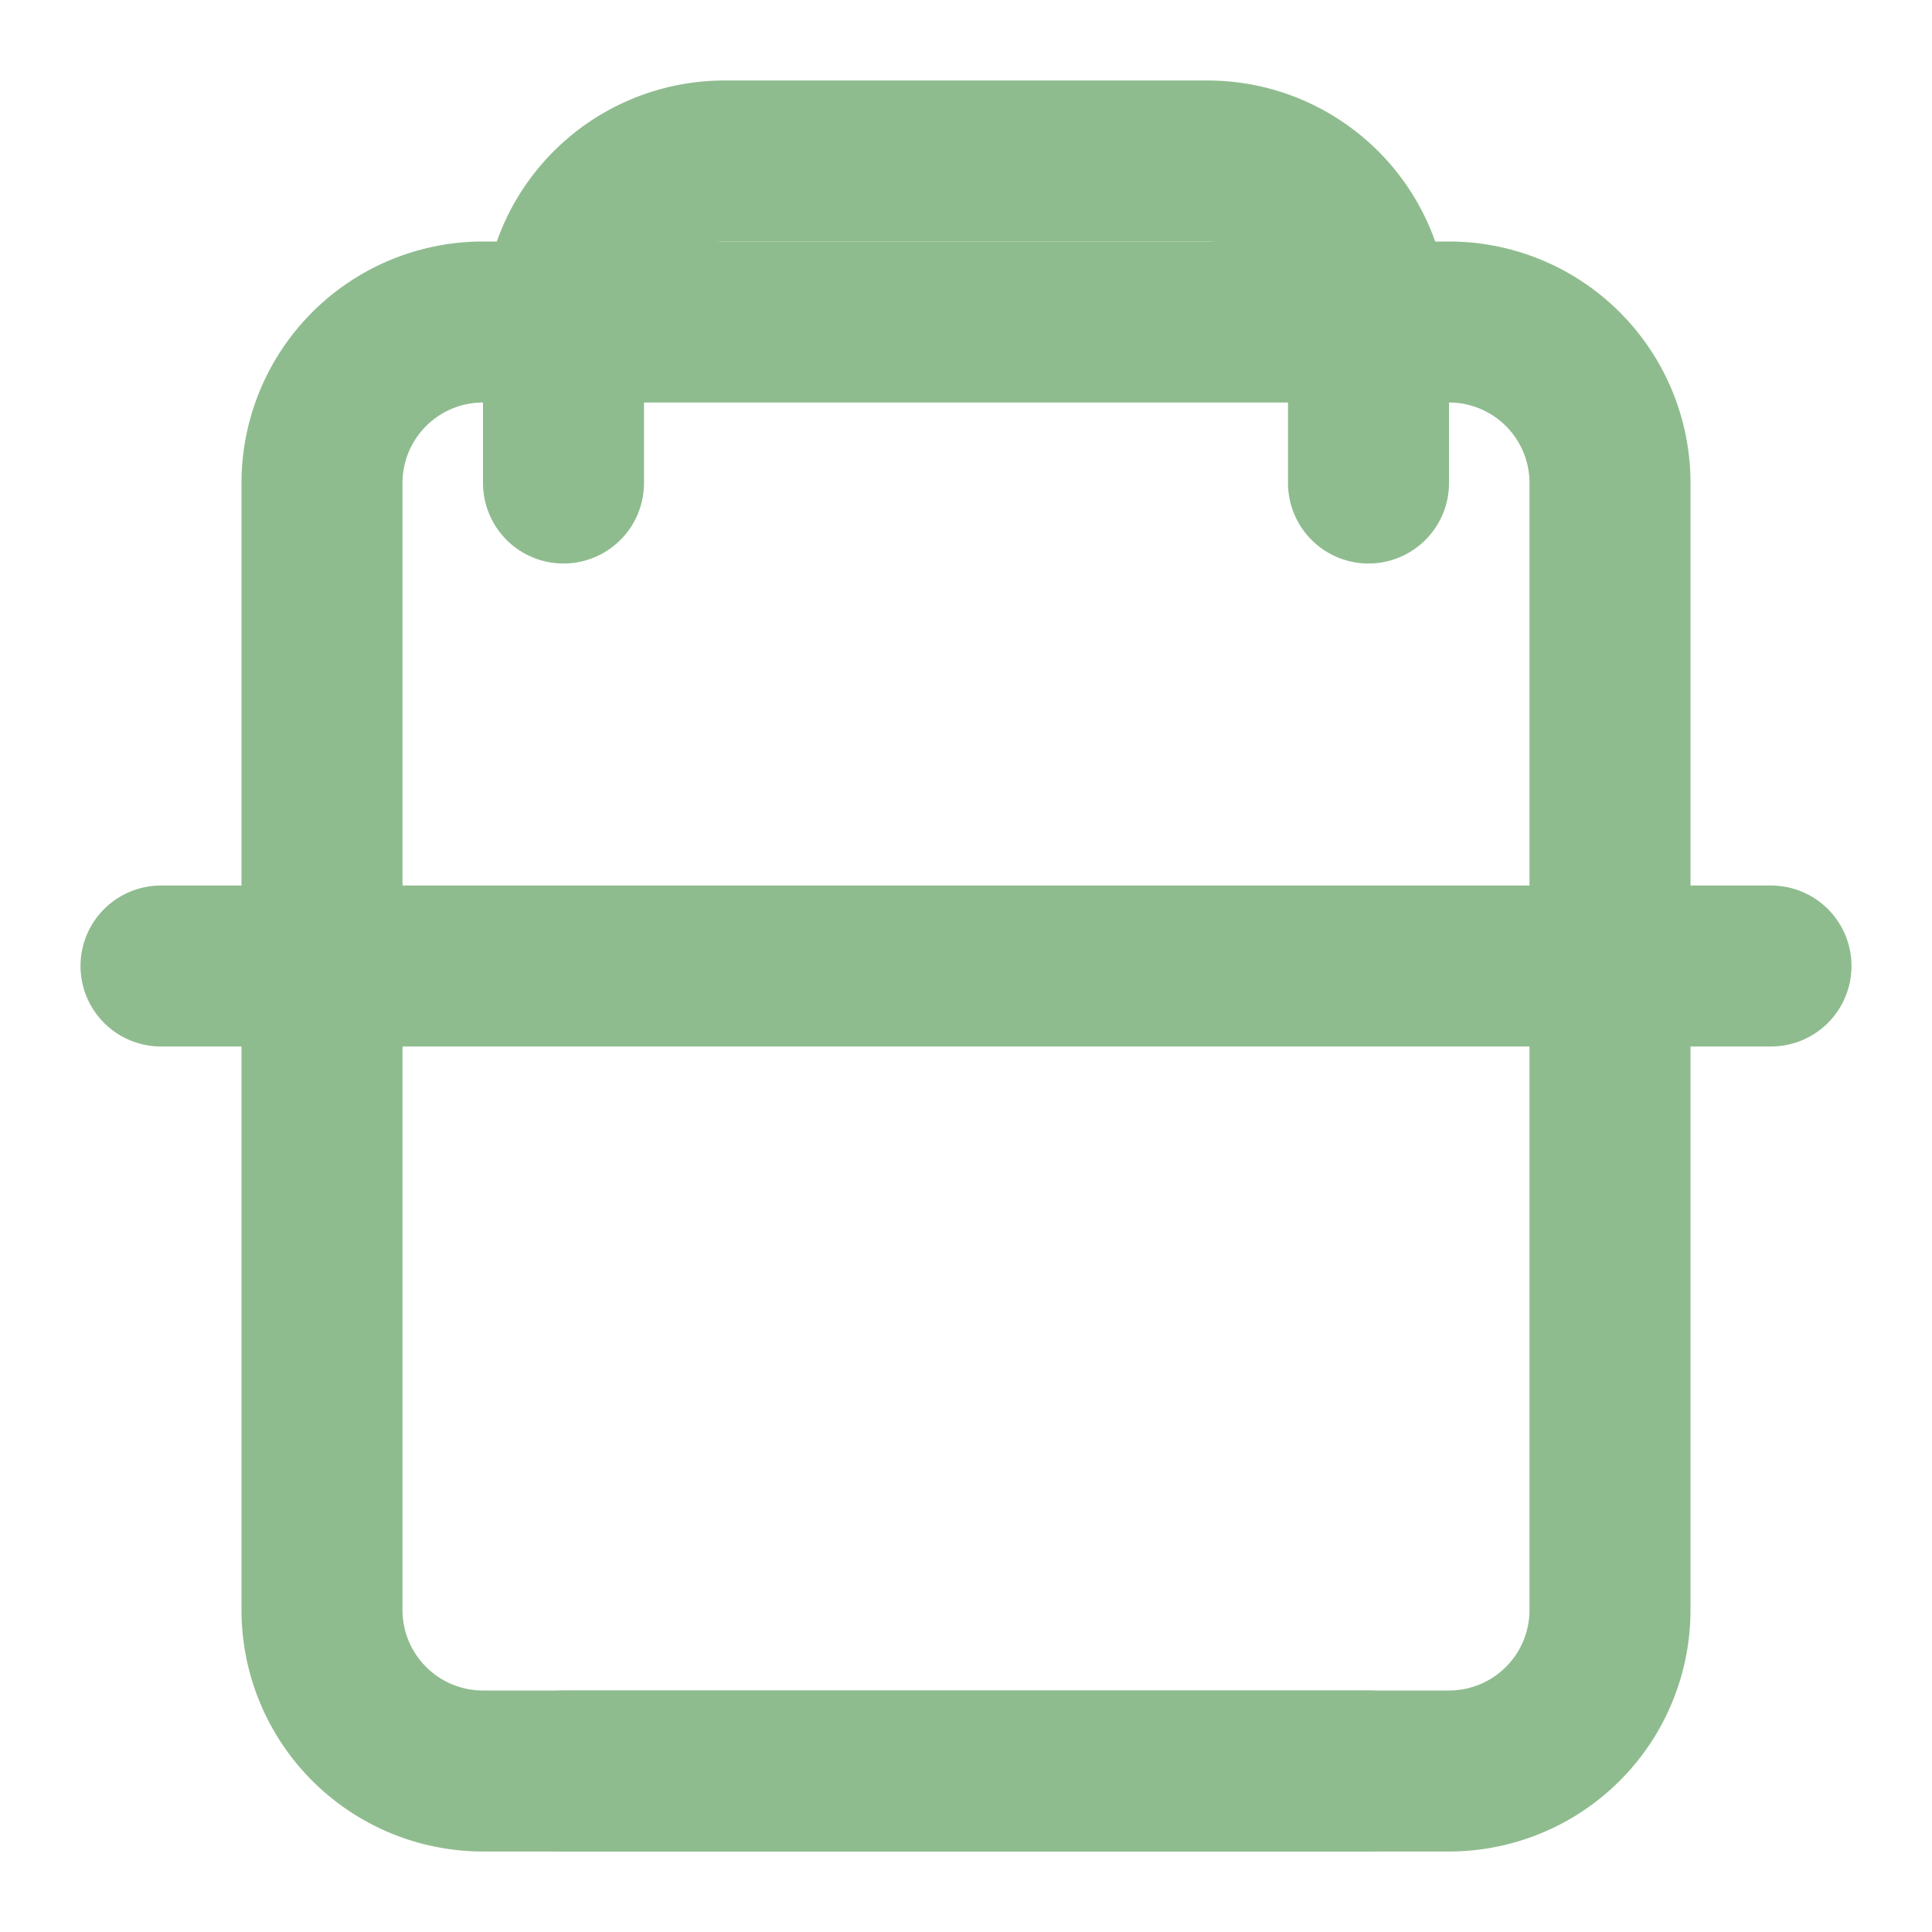
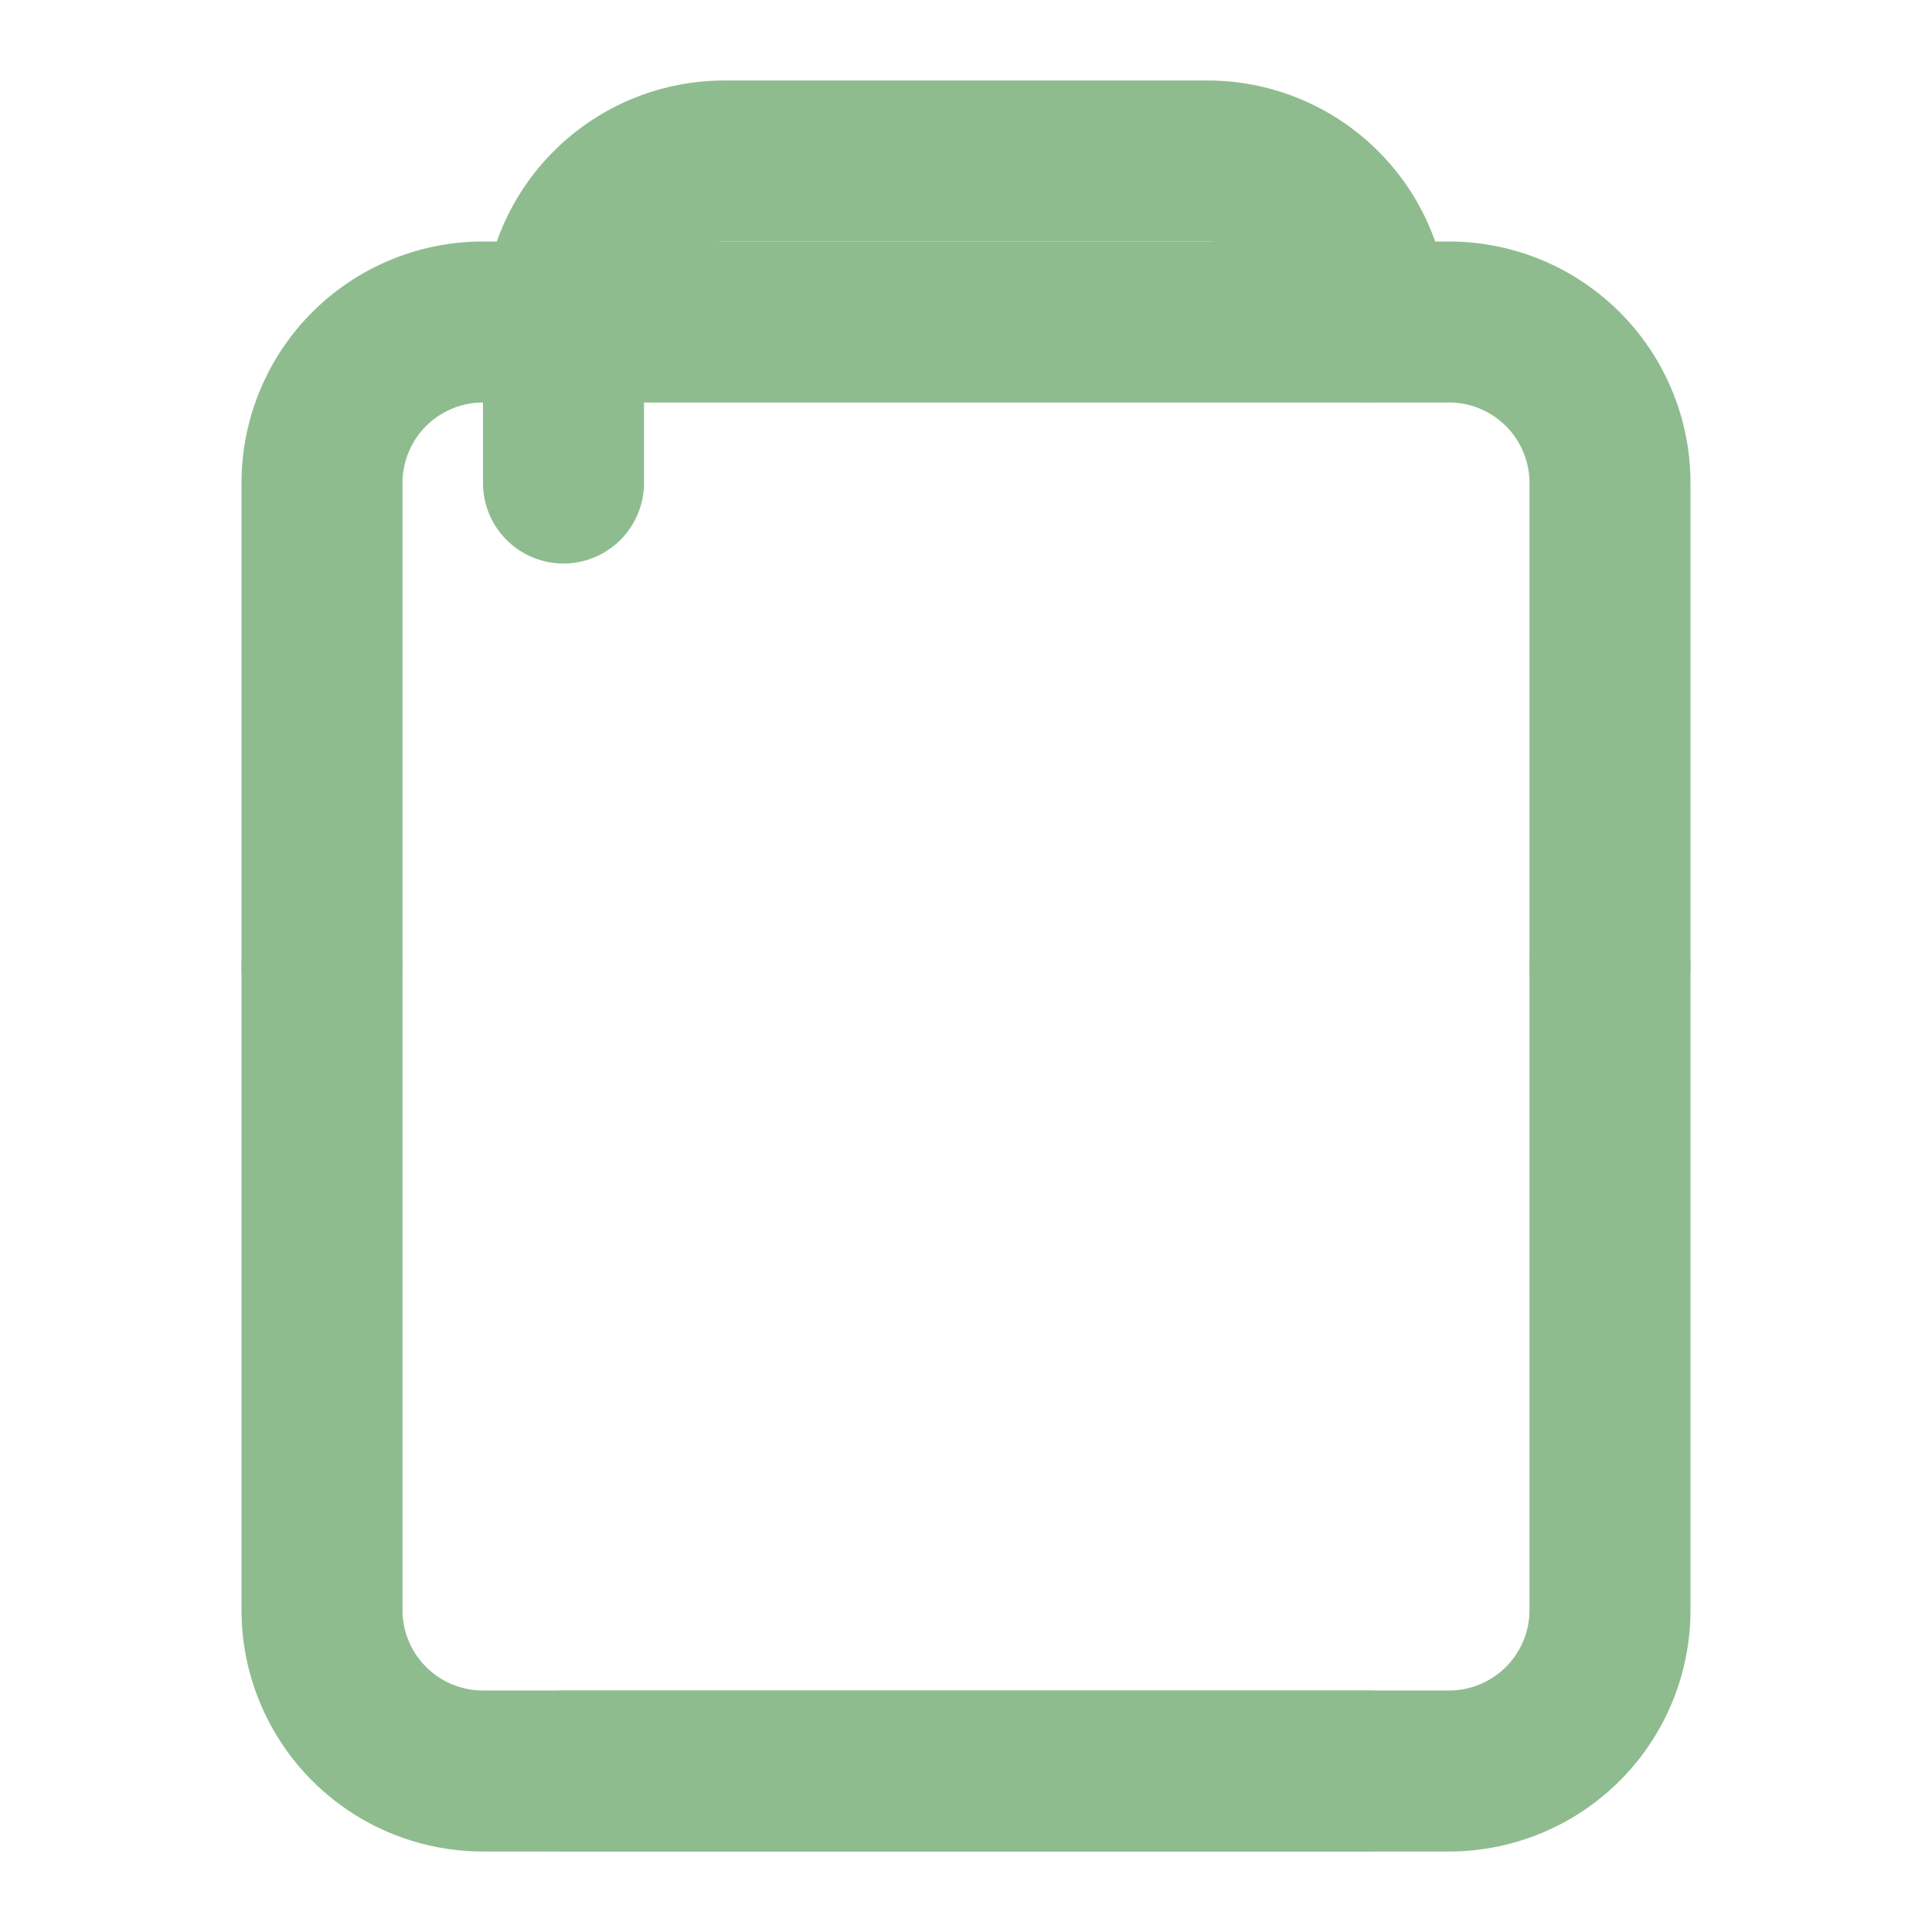
<svg xmlns="http://www.w3.org/2000/svg" width="24" height="24" viewBox="0 0 24 24" fill="none" stroke="#8FBC8F" stroke-width="2" stroke-linecap="round" stroke-linejoin="round">
-   <path d="M2 12h20" />
  <path d="M20 12v8a2 2 0 0 1-2 2H6a2 2 0 0 1-2-2v-8" />
  <path d="M4 12V6a2 2 0 0 1 2-2h12a2 2 0 0 1 2 2v6" />
-   <path d="M7 6V4a2 2 0 0 1 2-2h6a2 2 0 0 1 2 2v2" />
+   <path d="M7 6V4a2 2 0 0 1 2-2h6a2 2 0 0 1 2 2" />
  <path d="M7 22h10" />
</svg>